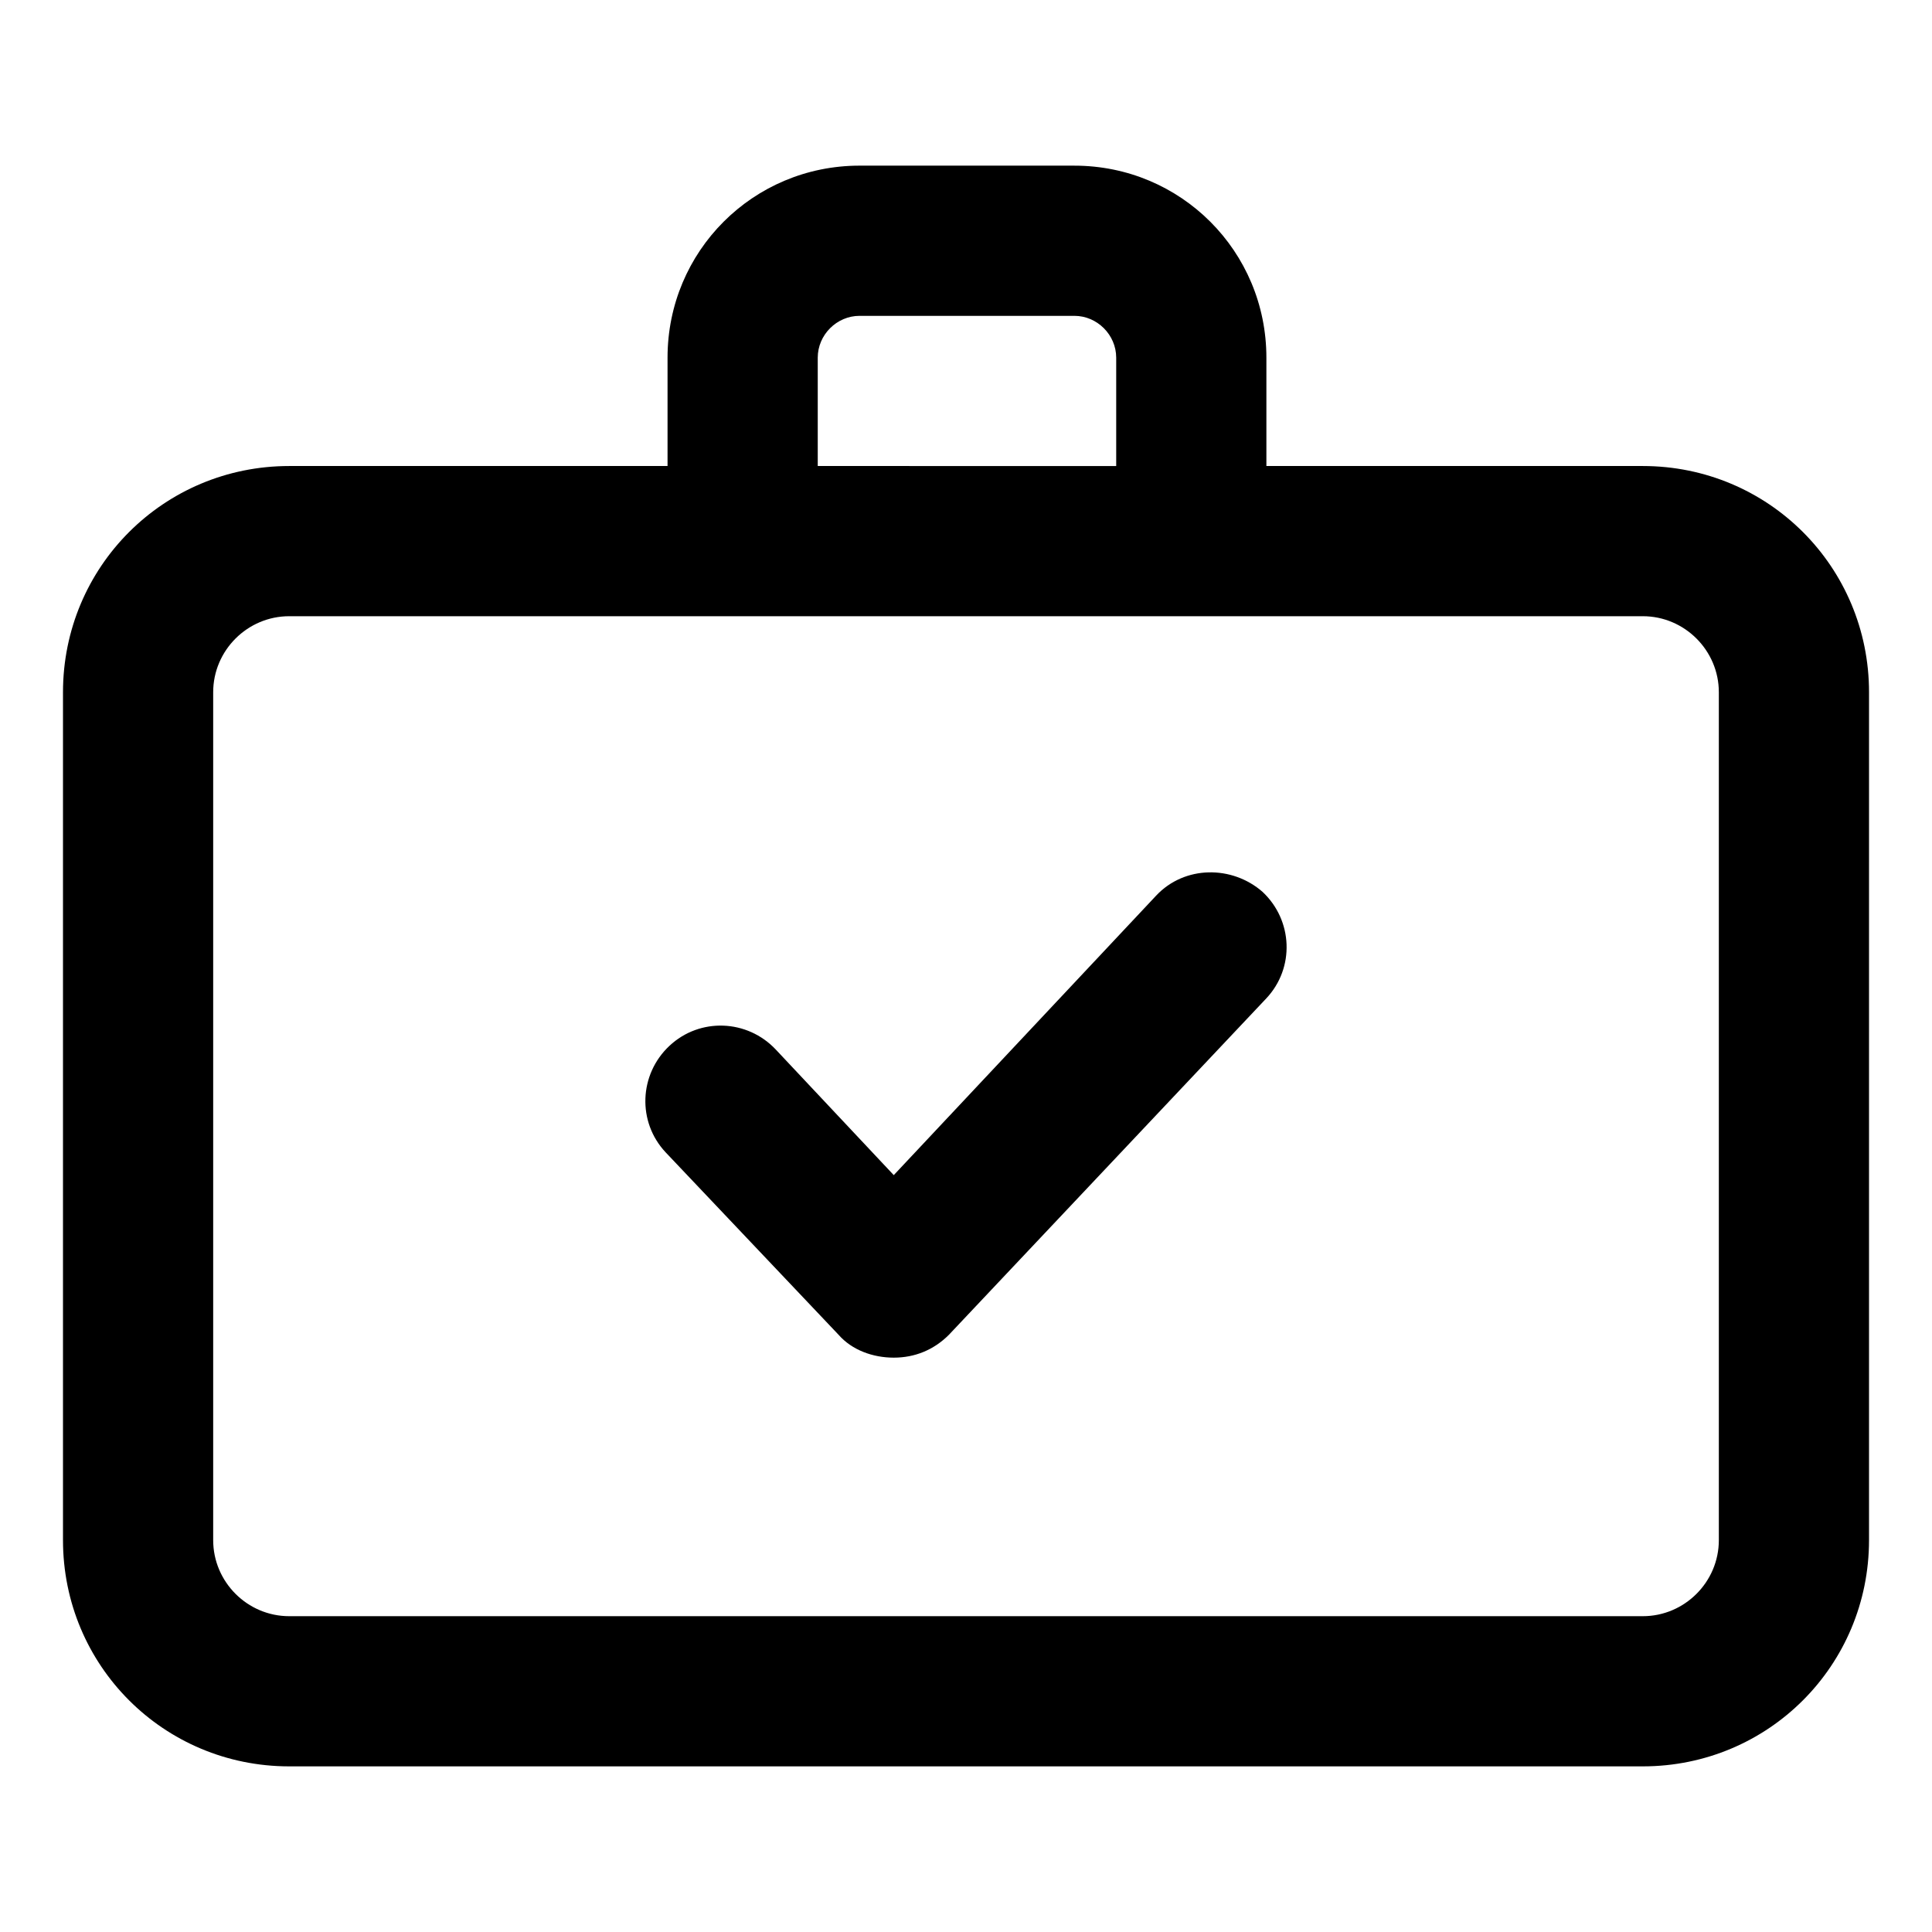
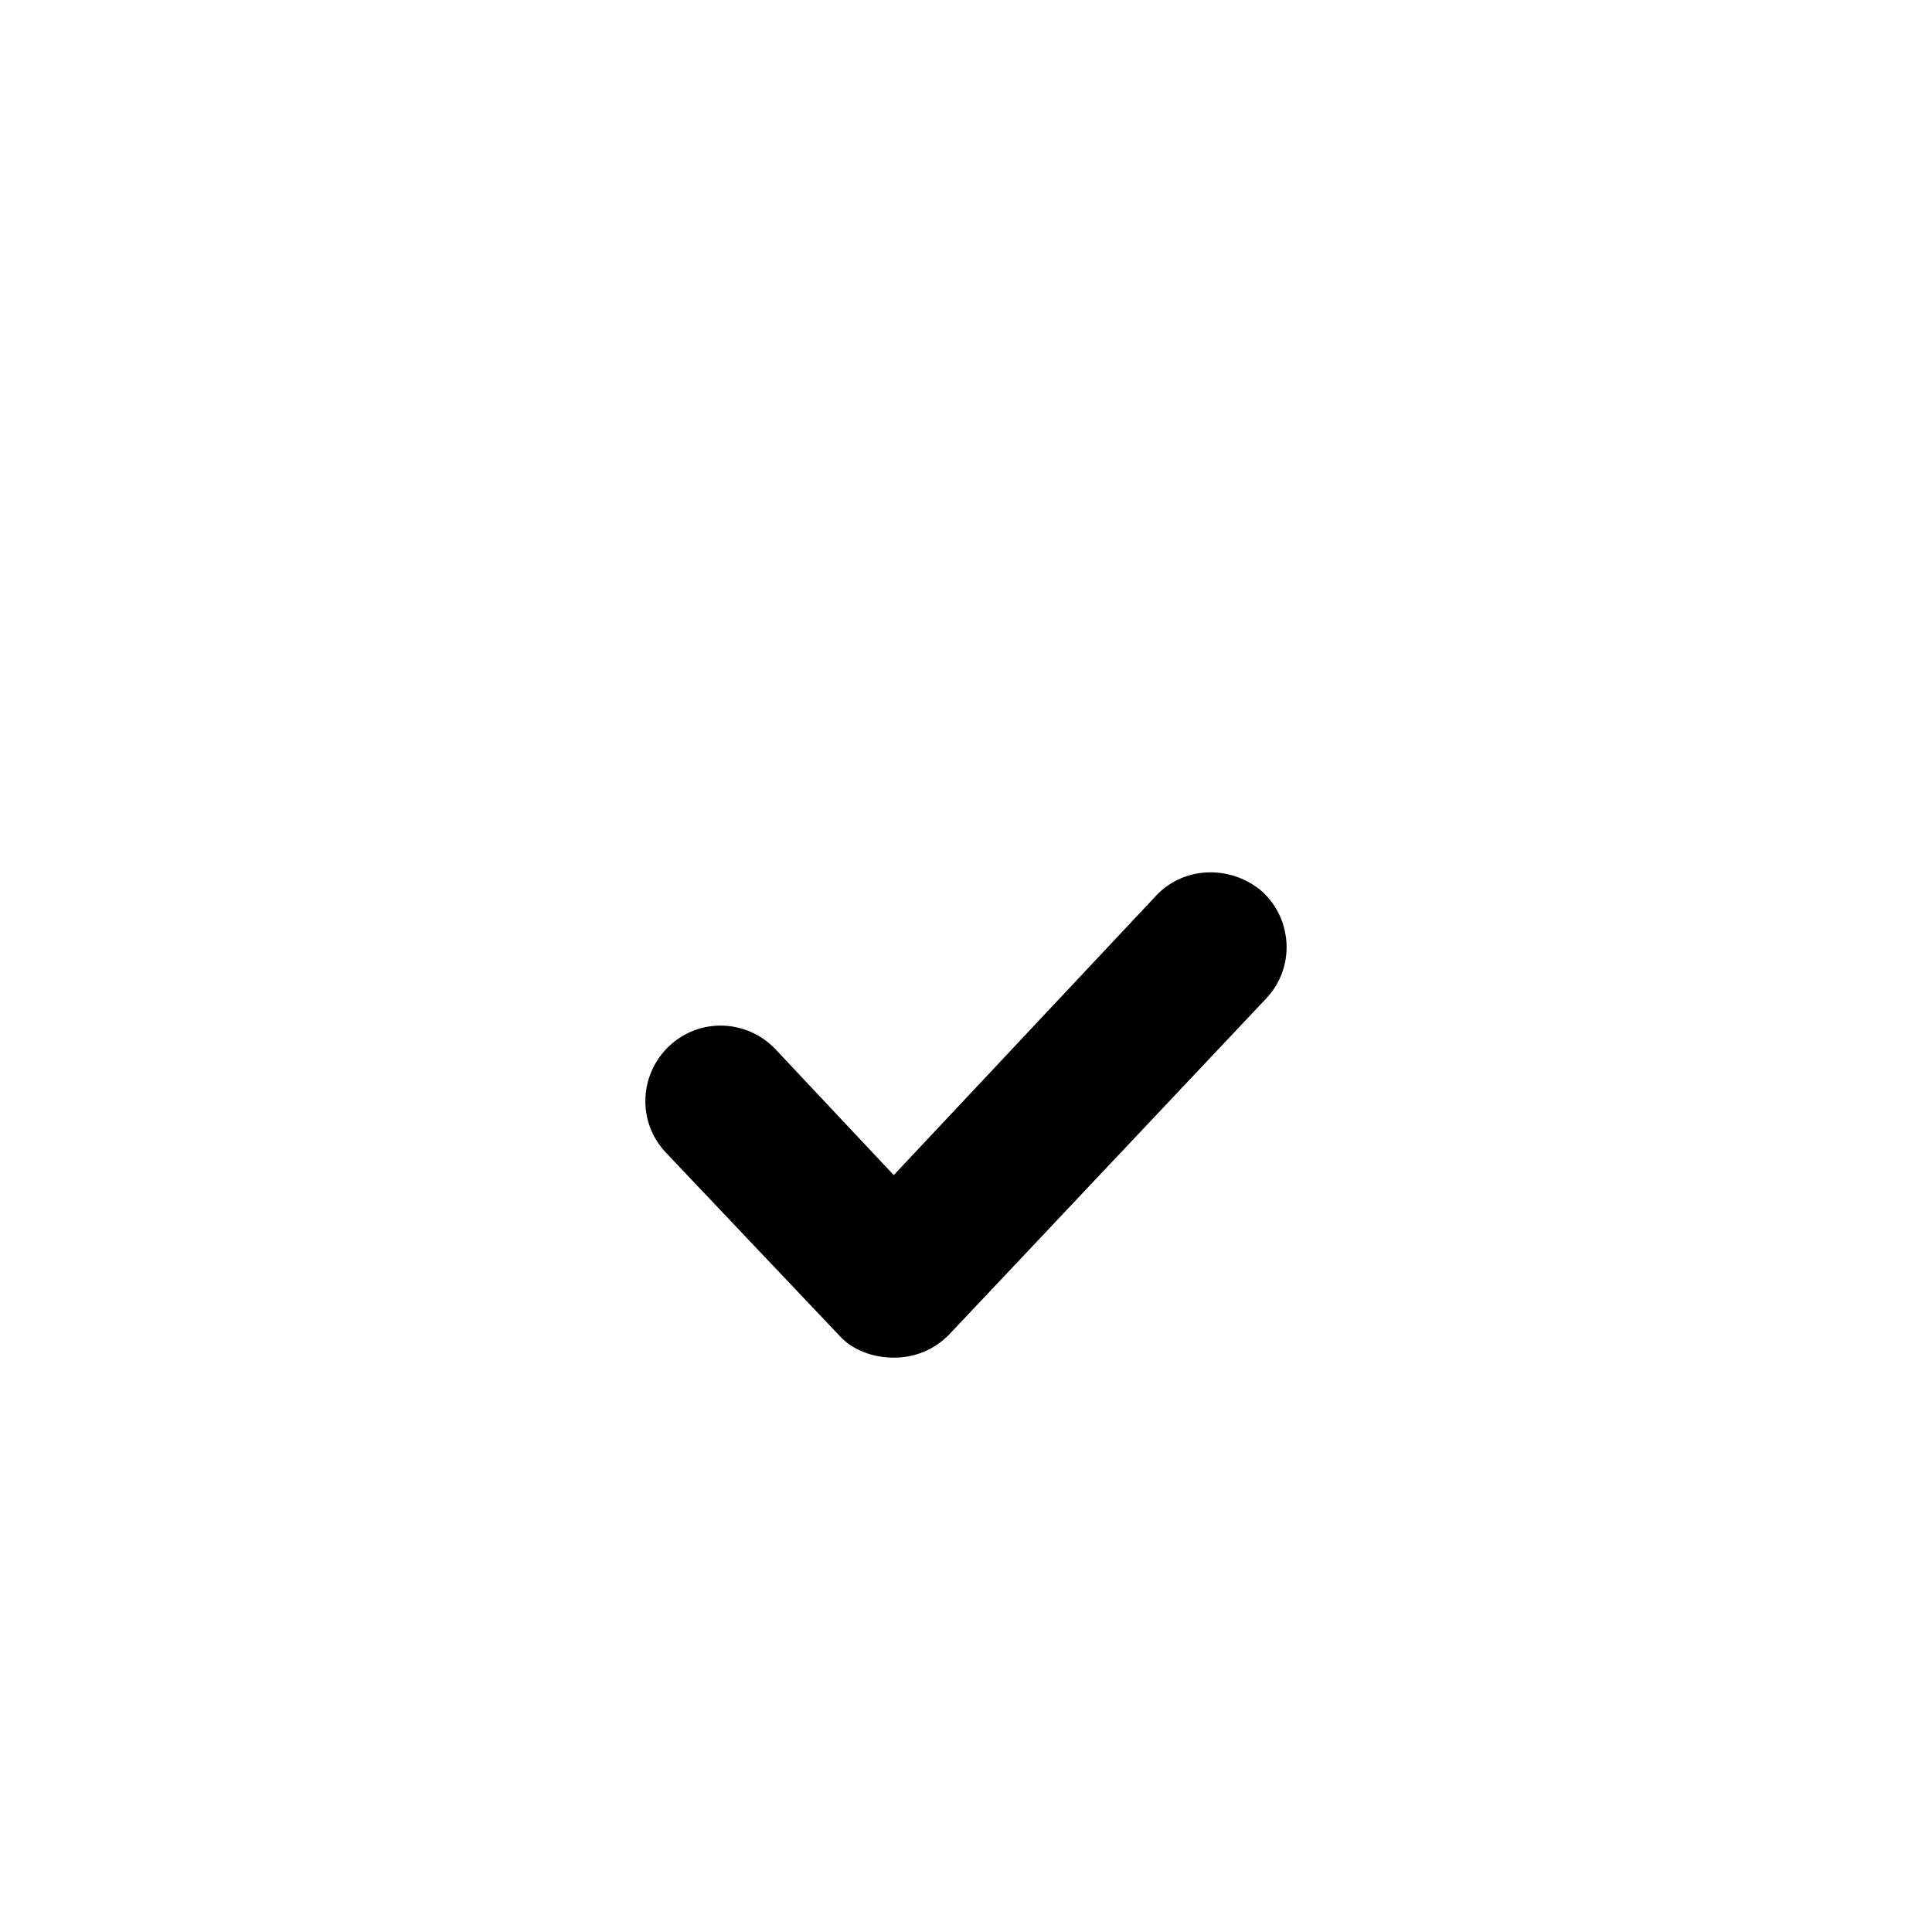
<svg xmlns="http://www.w3.org/2000/svg" fill="#000000" width="800px" height="800px" version="1.1" viewBox="144 144 512 512">
  <g>
-     <path d="m579.36 267.5h-99.754v-28.715c0-28.215-22.672-50.883-50.883-50.883l-56.934-0.004c-28.215 0-50.883 22.672-50.883 50.883v28.719h-100.26c-33.25 0-59.953 26.703-59.953 59.953v224.7c0 33.25 26.703 59.953 59.953 59.953h358.71c33.25 0 59.953-26.703 59.953-59.953l0.004-224.7c0-33.25-26.703-59.953-59.953-59.953zm-218.65-28.715c0-6.047 5.039-11.082 11.082-11.082h56.93c6.047 0 11.082 5.039 11.082 11.082v28.719l-79.094-0.004zm238.8 313.37c0 11.082-9.07 20.152-20.152 20.152h-358.71c-11.082 0-20.152-9.07-20.152-20.152v-224.7c0-11.082 9.07-20.152 20.152-20.152h358.71c11.082 0 20.152 9.07 20.152 20.152z" />
    <path d="m450.38 381.36-69.523 74.059-31.238-33.25c-7.559-8.062-20.152-8.566-28.215-1.008s-8.566 20.152-1.008 28.215l45.848 48.367c3.527 4.031 9.07 6.047 14.609 6.047 5.543 0 10.578-2.016 14.609-6.047l84.137-89.176c7.559-8.062 7.055-20.656-1.008-28.215-8.059-7.055-20.652-7.055-28.211 1.008z" />
  </g>
</svg>